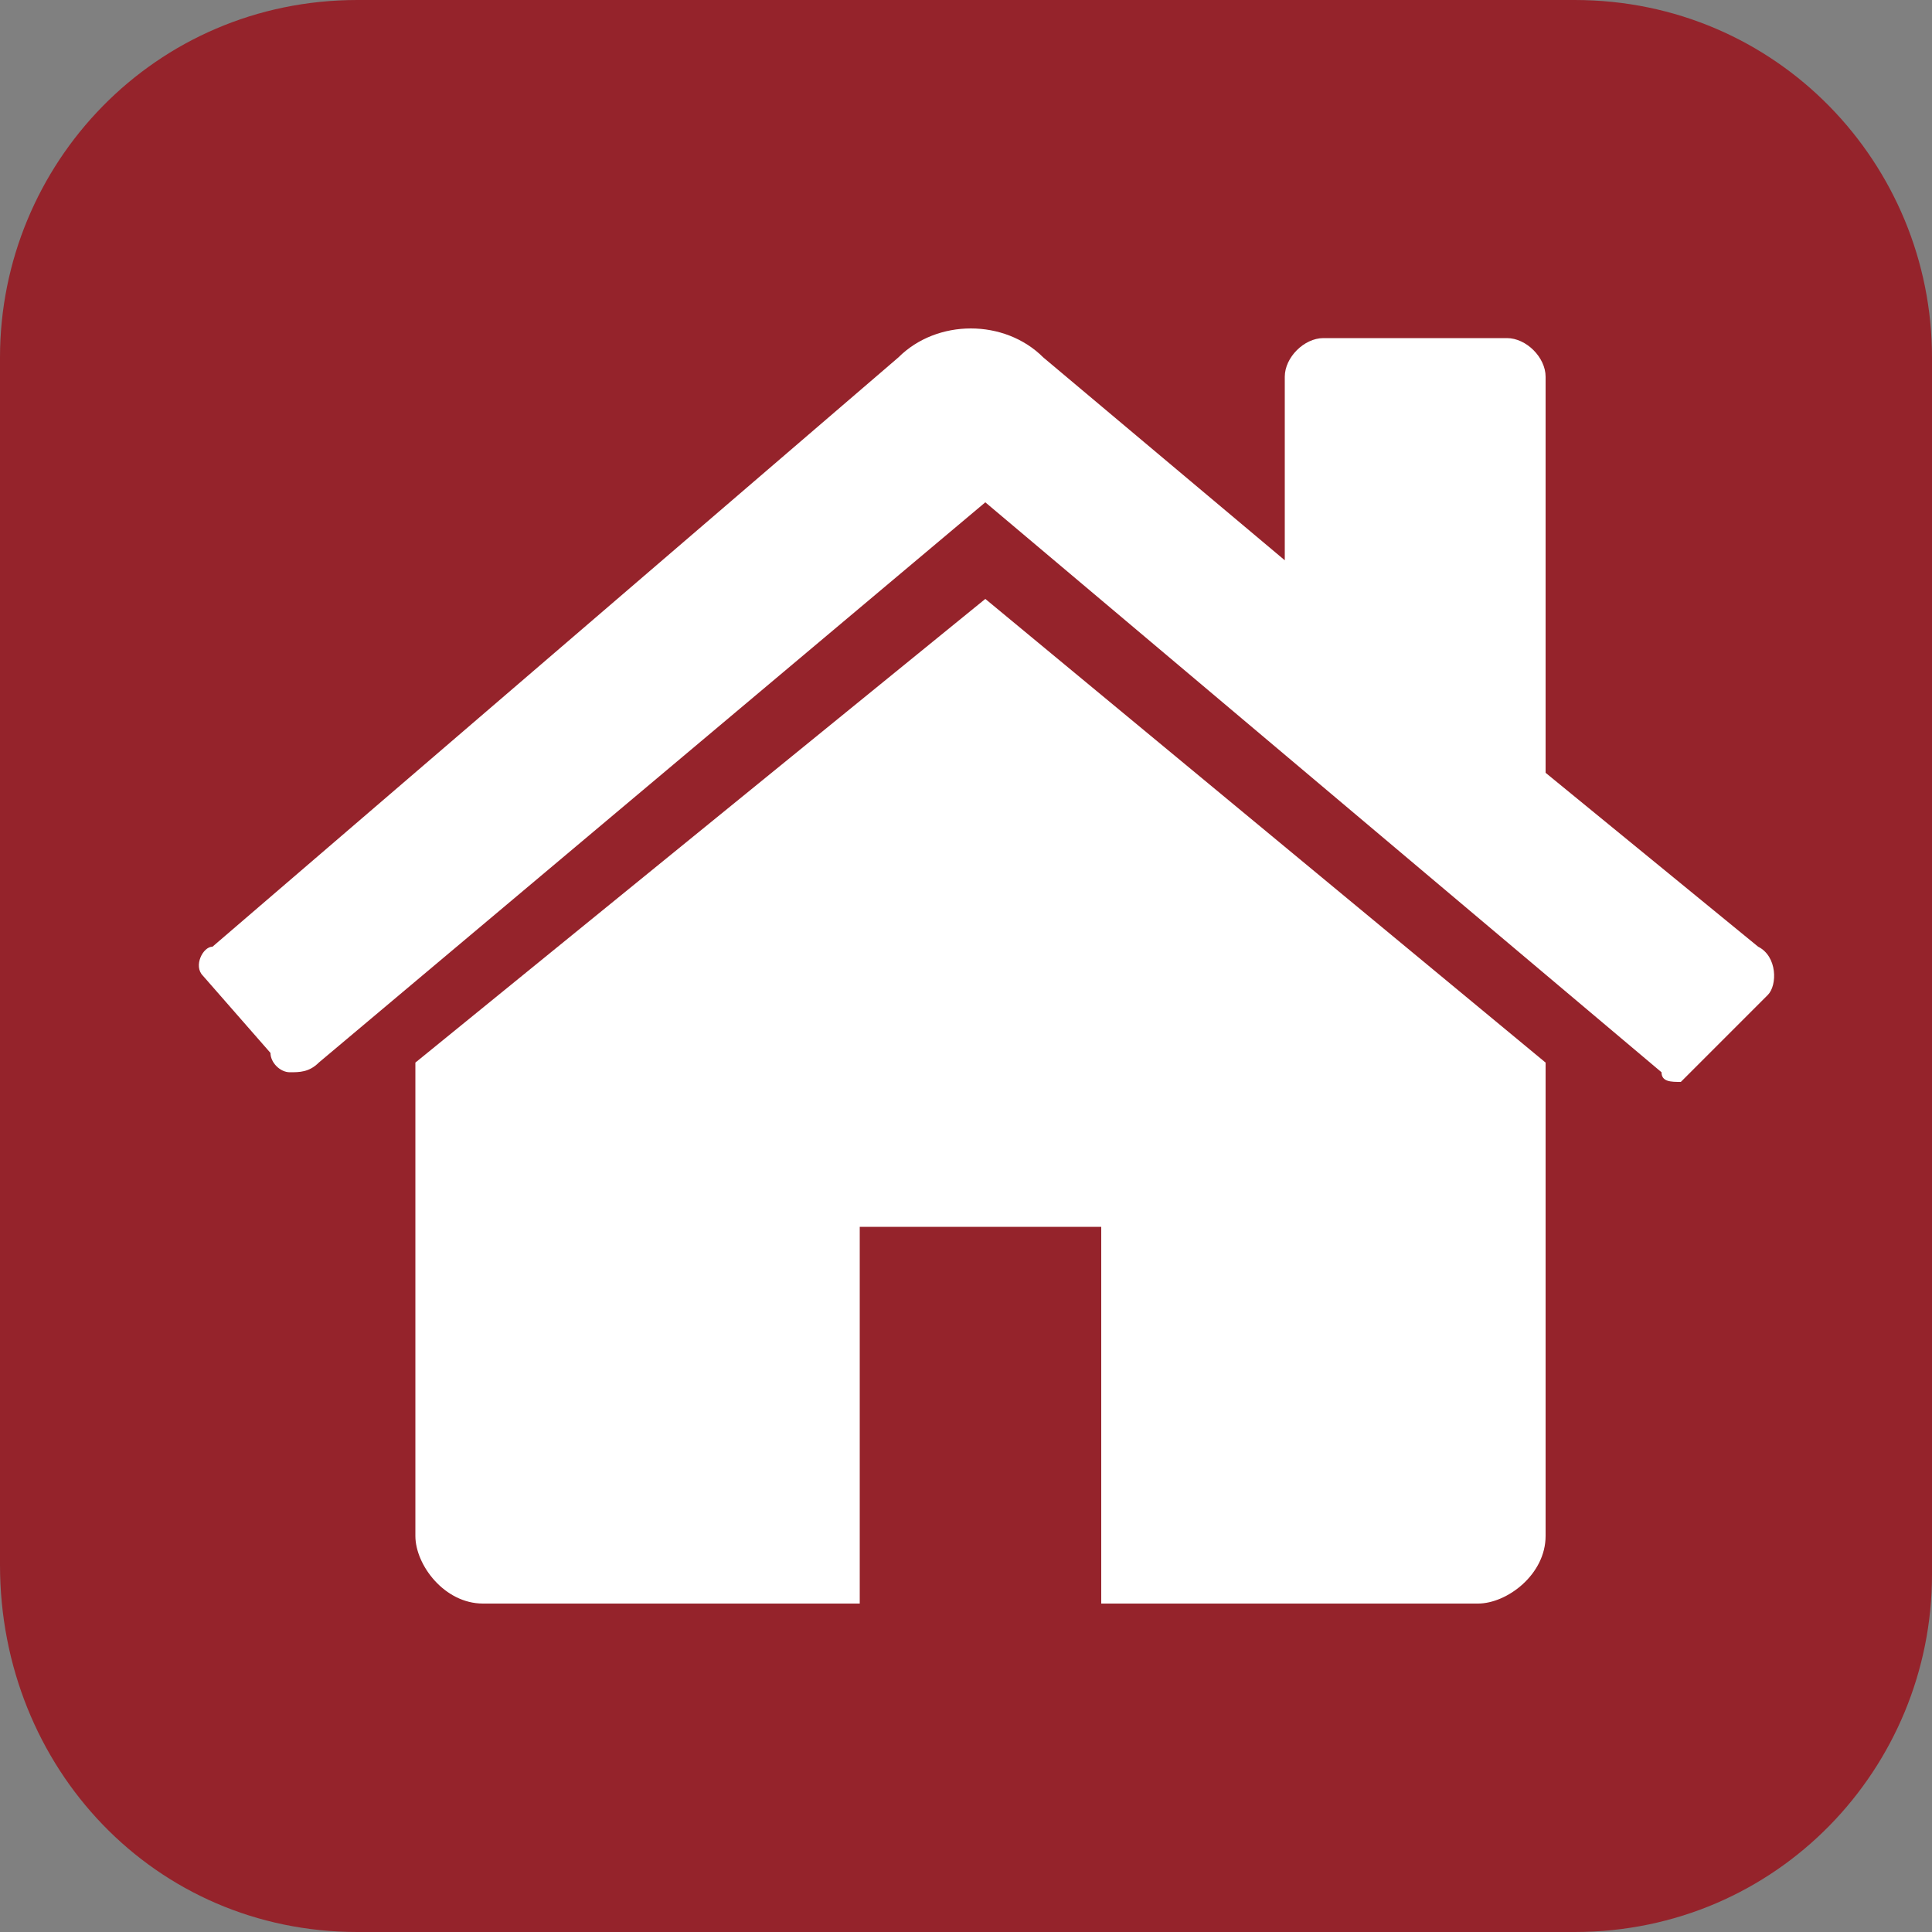
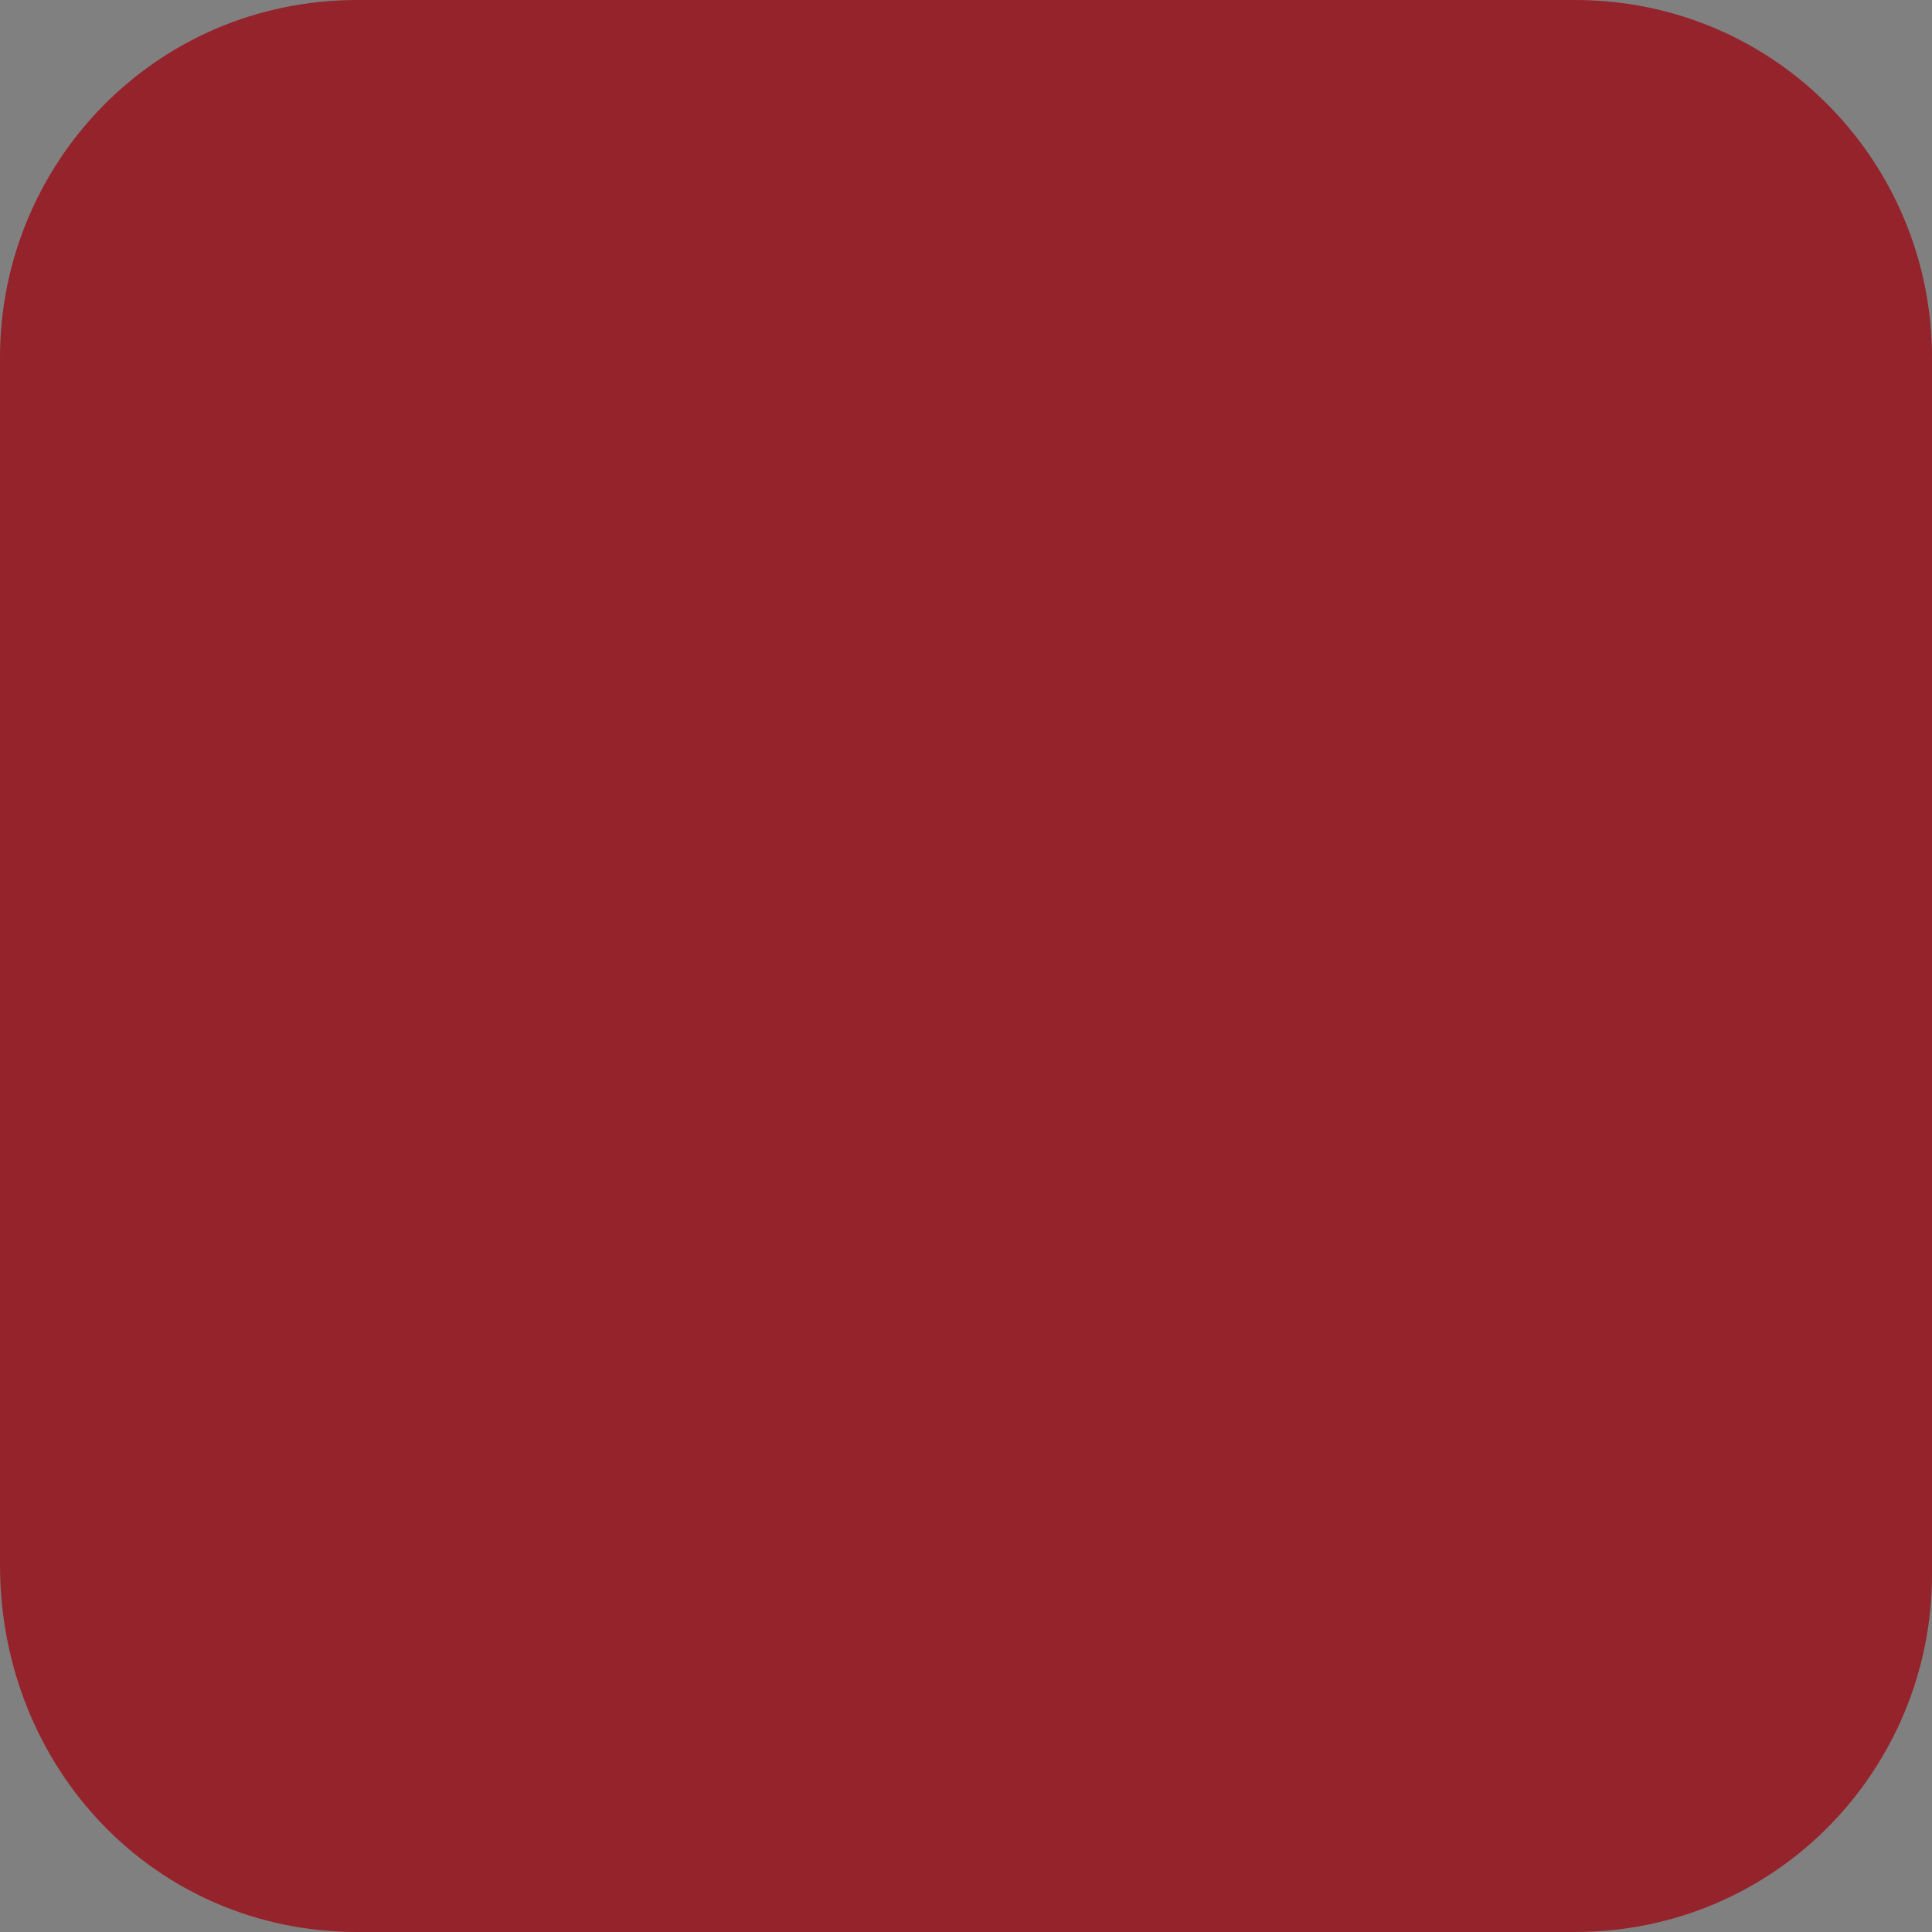
<svg xmlns="http://www.w3.org/2000/svg" version="1.1" id="Ebene_1" x="0px" y="0px" viewBox="0 0 20 20" style="enable-background:new 0 0 20 20;" xml:space="preserve">
  <rect x="0" y="0" width="20" height="20" fill="#808080" stroke="none" />
  <style type="text/css">
	.st0{fill:#95232B;}
	.st1{fill:#FFFFFF;}
</style>
  <path class="st0" d="M16.3,0H3.7C1.6,0,0,1.7,0,3.7v12.5C0,18.3,1.6,20,3.7,20h12.6c2.1,0,3.7-1.7,3.7-3.7V3.7C20,1.7,18.4,0,16.3,0  z" />
-   <path class="st1" d="M16,11v4.9c0,0.4-0.4,0.7-0.7,0.7h-3.9v-3.9H8.9v3.9H5c-0.4,0-0.7-0.4-0.7-0.7V11V11l5.9-4.8L16,11  C16,11,16,11,16,11z M18.3,10.3L17.6,11c-0.1,0.1-0.2,0.2-0.2,0.2l0,0c-0.1,0-0.2,0-0.2-0.1l-7-5.9L3.3,11c-0.1,0.1-0.2,0.1-0.3,0.1  c-0.1,0-0.2-0.1-0.2-0.2l-0.7-0.8C2,10,2.1,9.8,2.2,9.8l7.1-6.1c0.4-0.4,1.1-0.4,1.5,0l2.5,2.1V3.9c0-0.2,0.2-0.4,0.4-0.4h1.9  c0.2,0,0.4,0.2,0.4,0.4V8l2.2,1.8C18.4,9.9,18.4,10.2,18.3,10.3z" />
</svg>